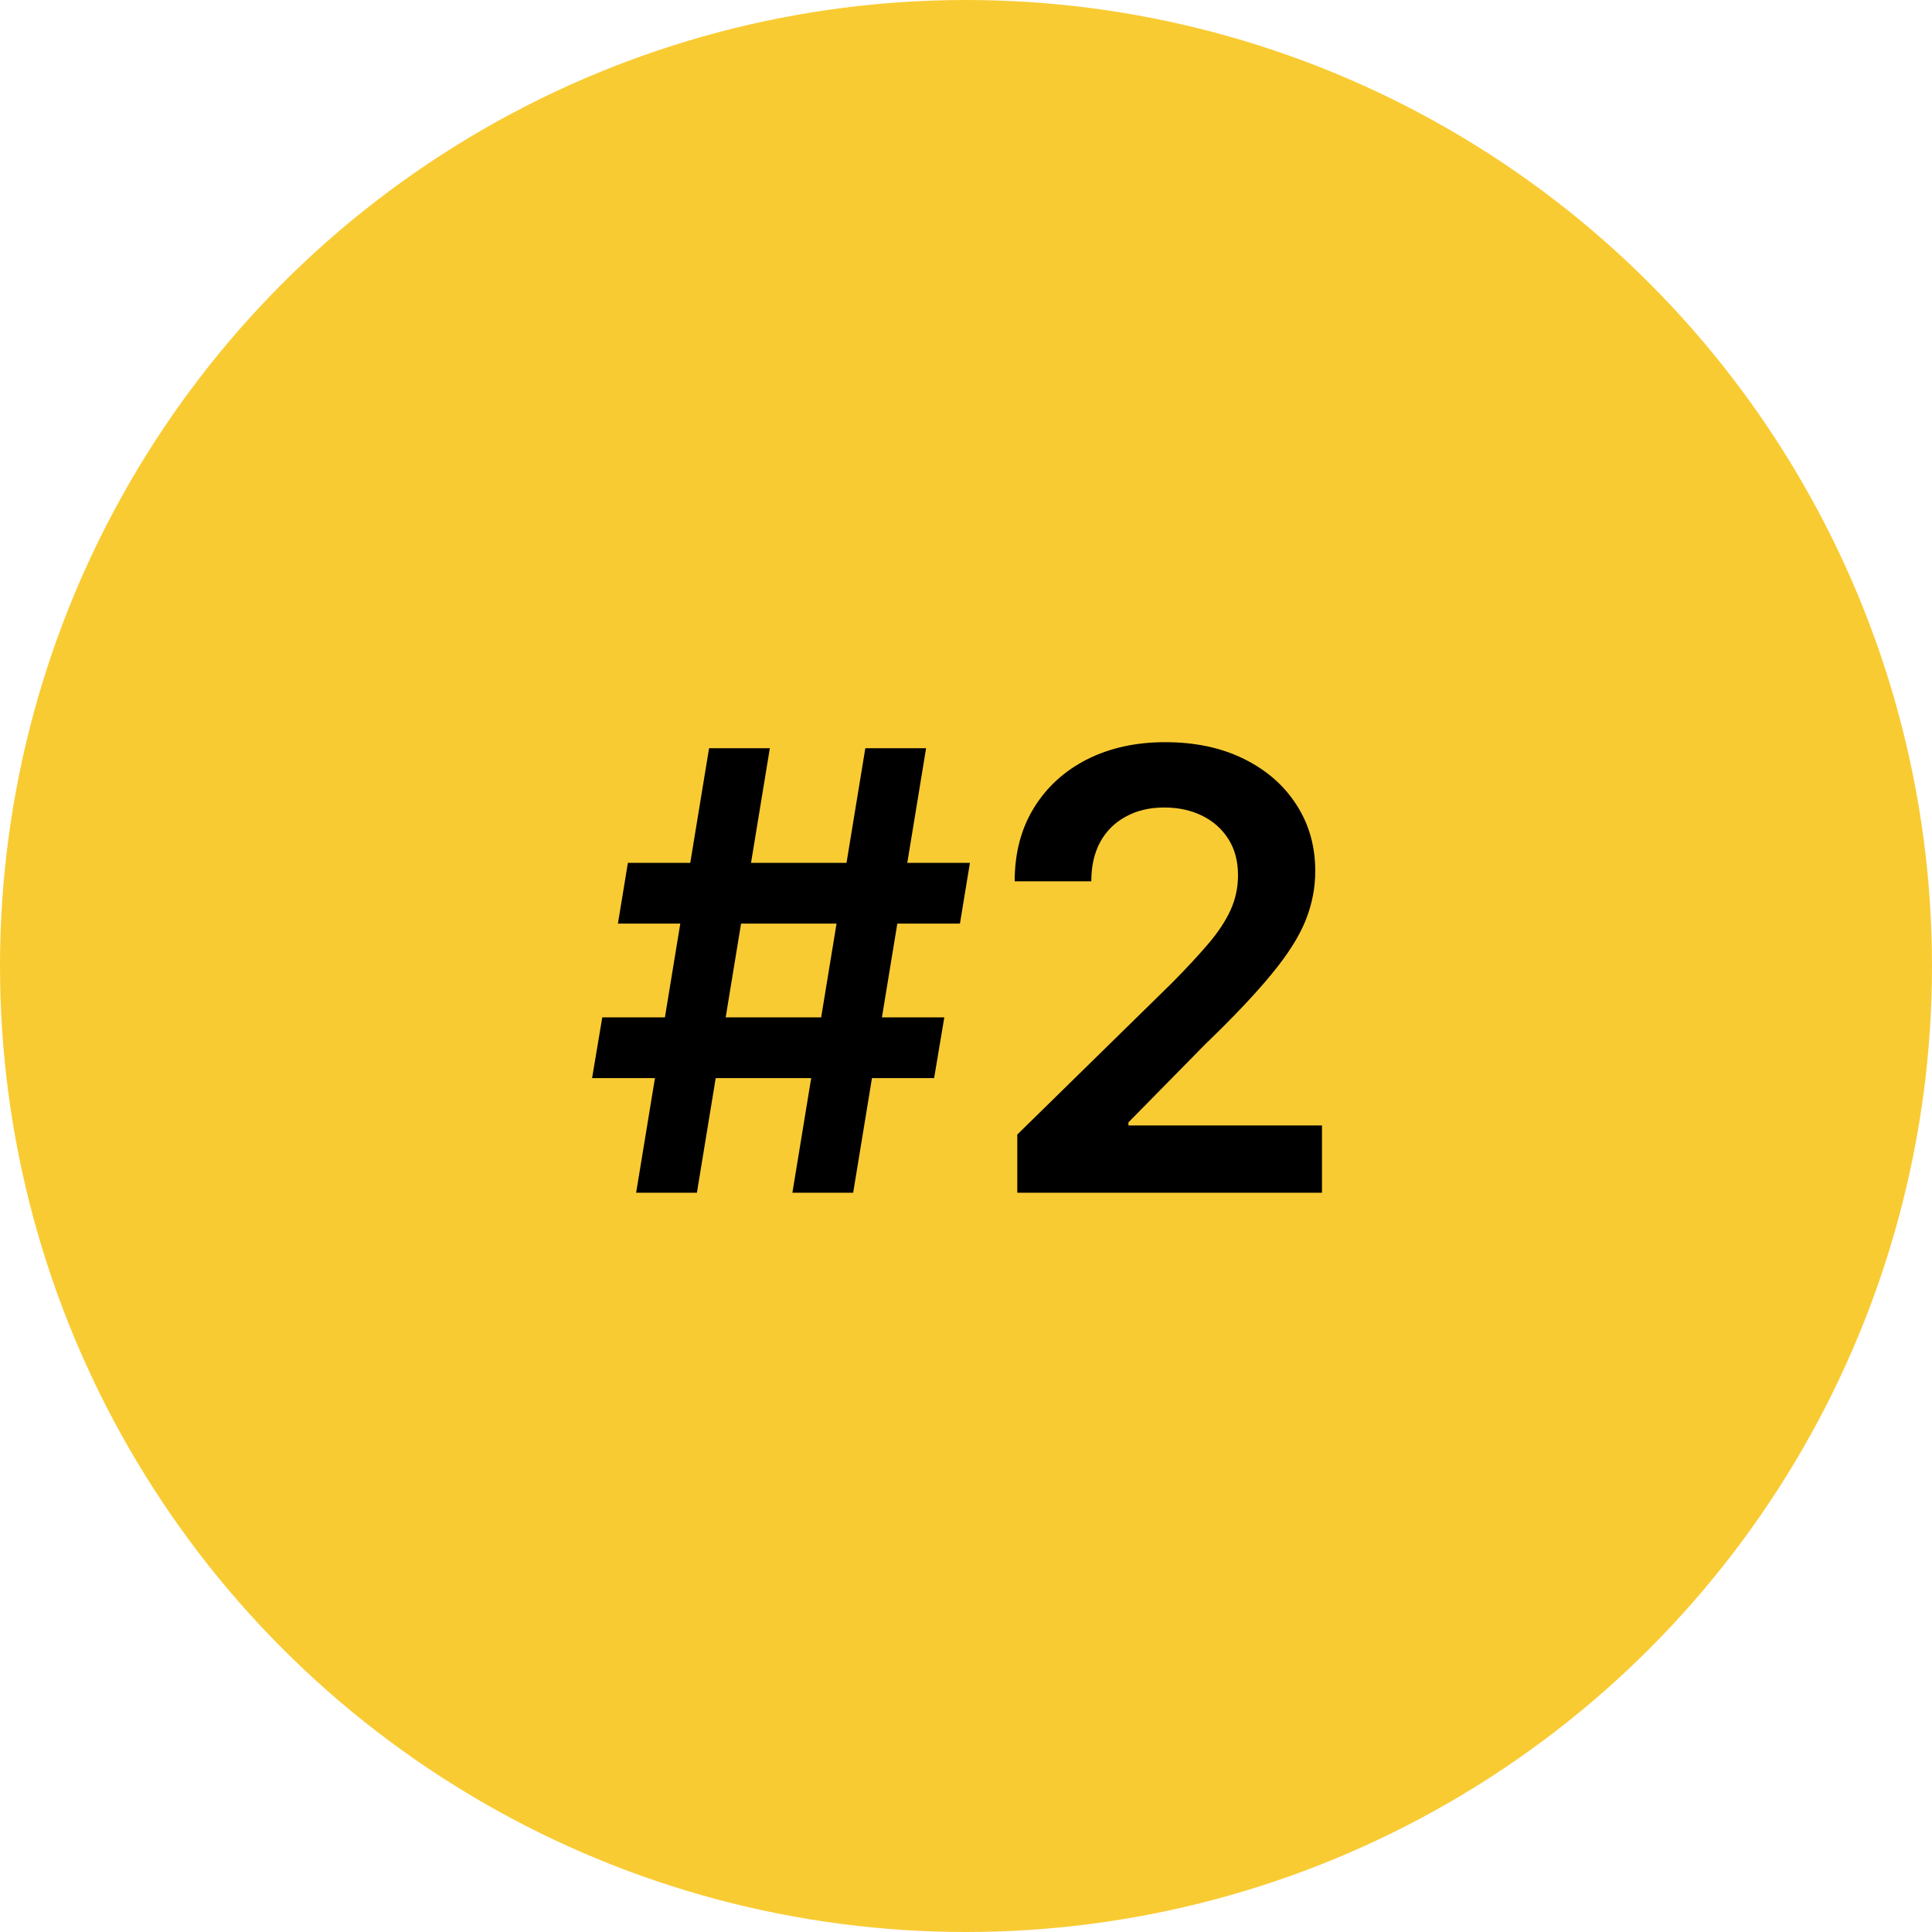
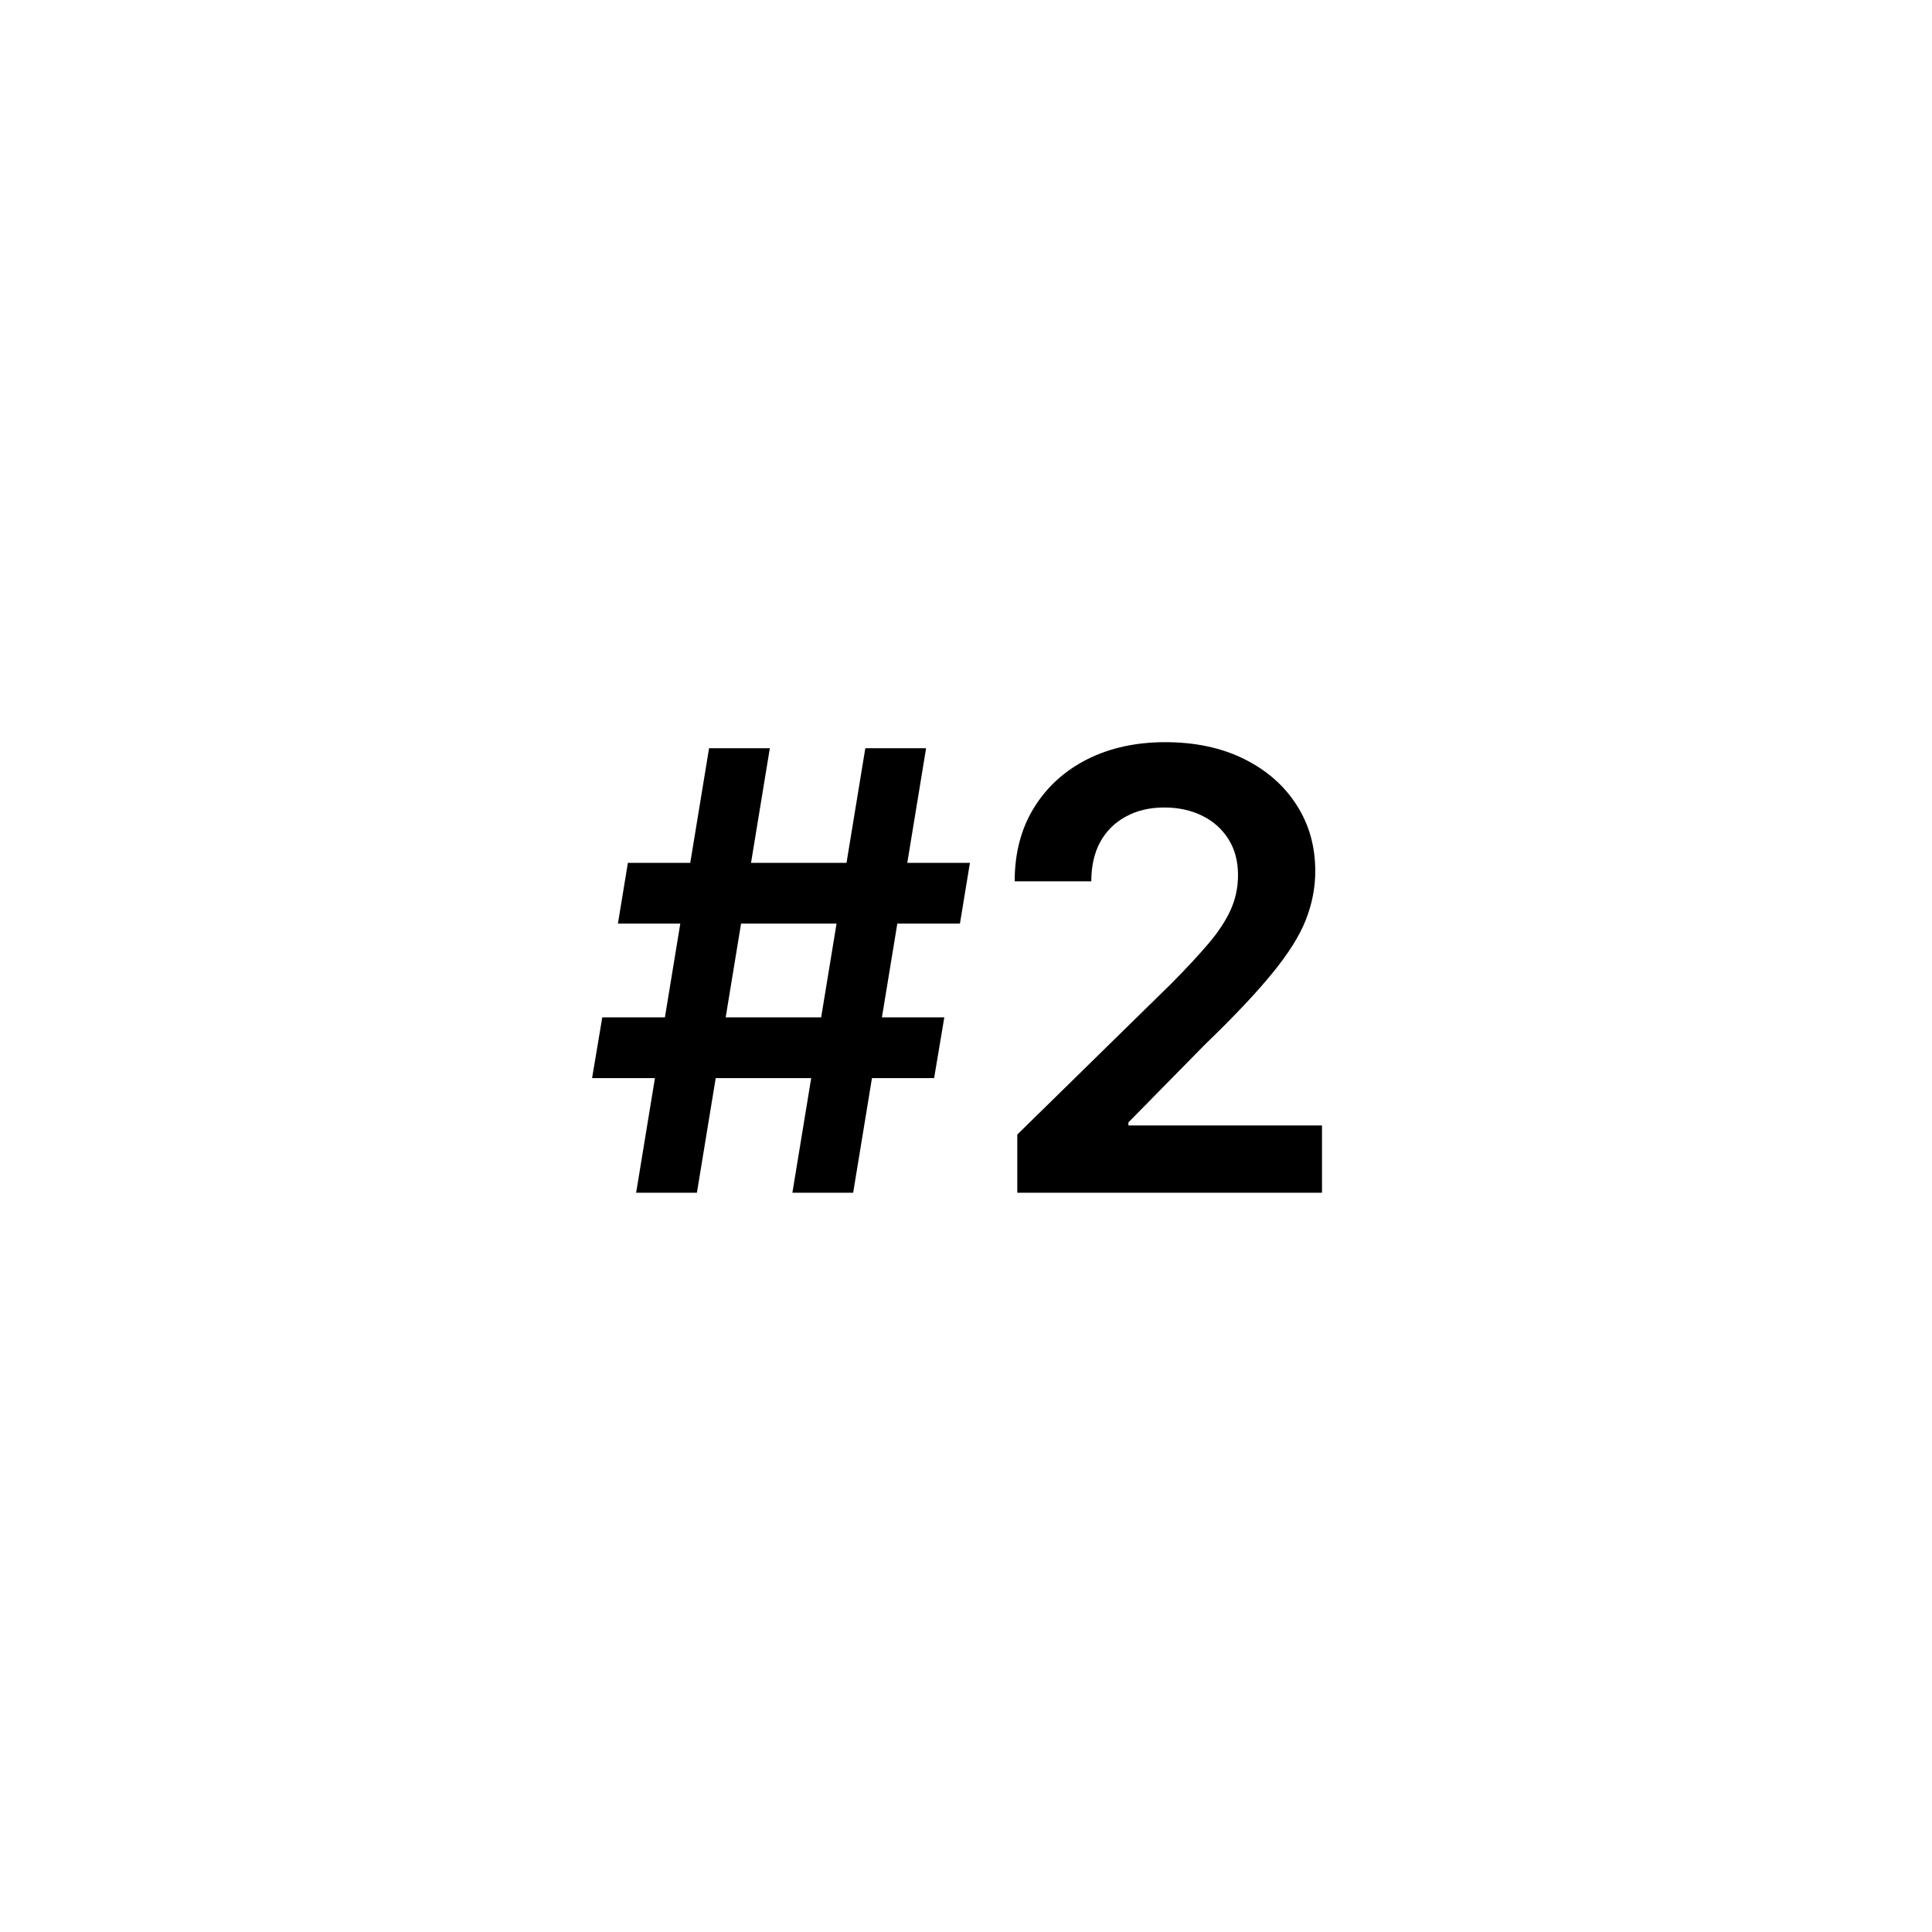
<svg xmlns="http://www.w3.org/2000/svg" width="196" height="196" viewBox="0 0 196 196" fill="none">
-   <circle cx="98" cy="98" r="98" fill="#F9CB33" />
  <path d="M80.388 121L87.786 75.909H93.951L86.553 121H80.388ZM60.066 109.375L61.101 103.21H95.8L94.765 109.375H60.066ZM64.536 121L71.934 75.909H78.099L70.701 121H64.536ZM62.687 93.699L63.699 87.534H98.398L97.385 93.699H62.687ZM103.203 121V115.099L118.858 99.754C120.355 98.242 121.602 96.899 122.6 95.724C123.599 94.55 124.347 93.413 124.846 92.312C125.345 91.211 125.595 90.037 125.595 88.789C125.595 87.365 125.272 86.147 124.626 85.134C123.98 84.107 123.092 83.314 121.962 82.756C120.832 82.199 119.547 81.92 118.109 81.92C116.626 81.92 115.327 82.228 114.212 82.844C113.096 83.446 112.23 84.305 111.614 85.421C111.012 86.536 110.711 87.864 110.711 89.406H102.939C102.939 86.543 103.592 84.055 104.899 81.942C106.205 79.828 108.003 78.192 110.293 77.032C112.597 75.872 115.239 75.293 118.219 75.293C121.243 75.293 123.899 75.858 126.189 76.988C128.479 78.118 130.255 79.667 131.517 81.633C132.794 83.6 133.433 85.846 133.433 88.371C133.433 90.059 133.11 91.717 132.464 93.347C131.818 94.976 130.681 96.781 129.051 98.763C127.437 100.744 125.169 103.144 122.248 105.962L114.476 113.866V114.175H134.115V121H103.203Z" fill="black" />
</svg>